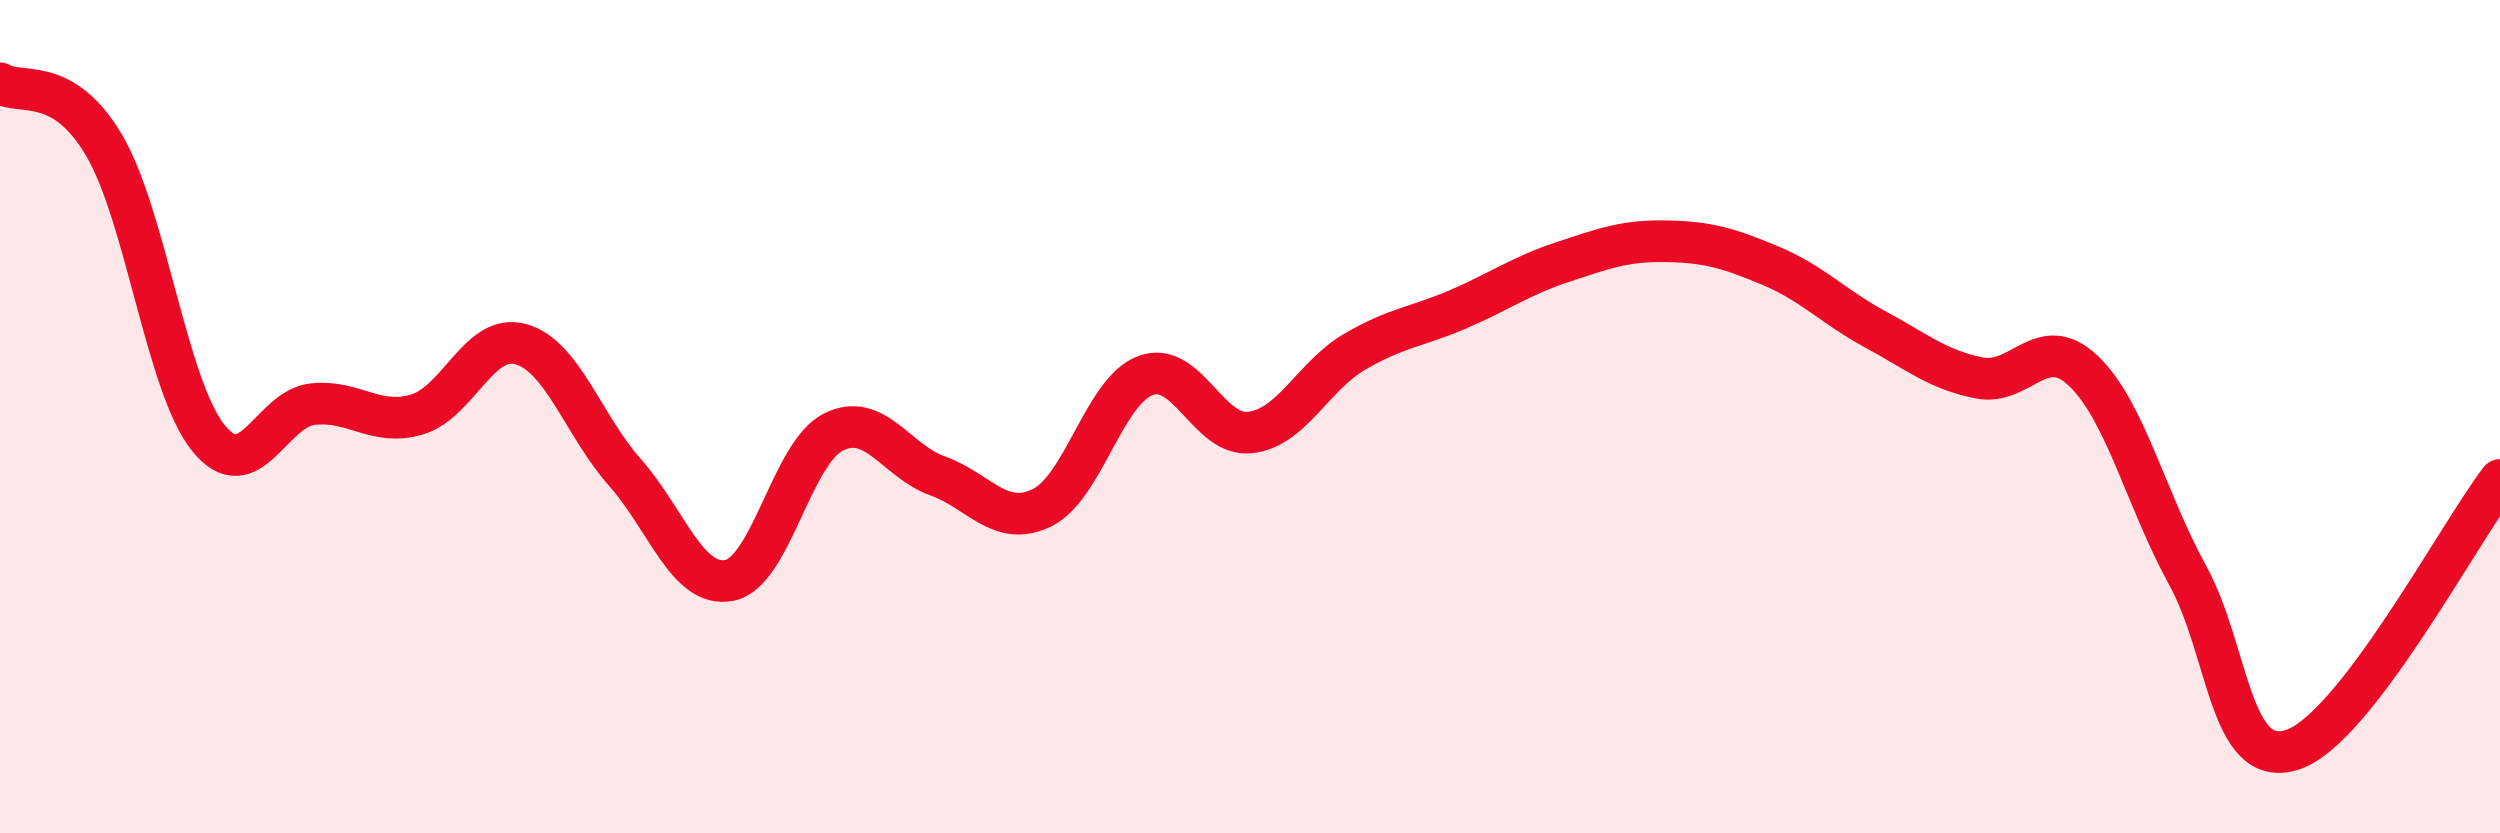
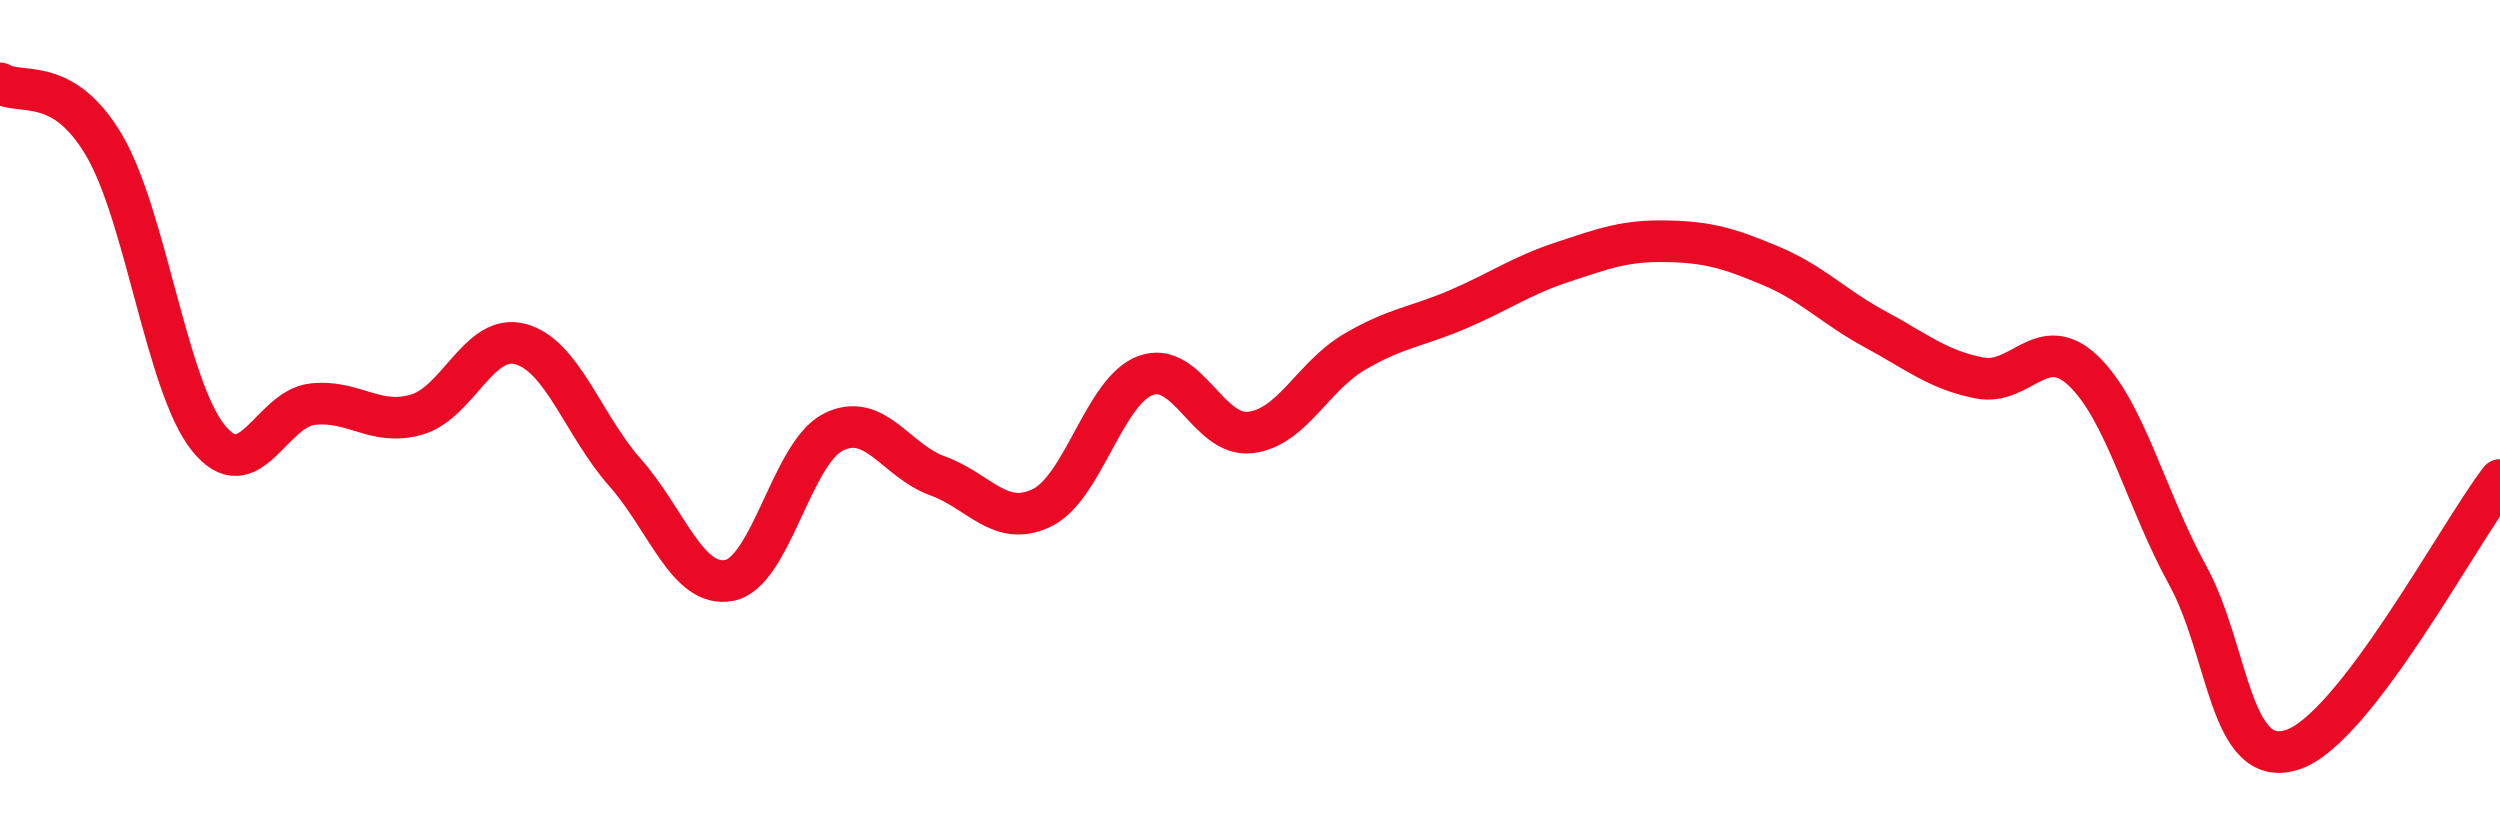
<svg xmlns="http://www.w3.org/2000/svg" width="60" height="20" viewBox="0 0 60 20">
-   <path d="M 0,2 C 0.5,2.3 1.5,1.79 2.5,3.49 C 3.5,5.19 4,9.27 5,10.51 C 6,11.75 6.5,9.81 7.5,9.7 C 8.5,9.59 9,10.24 10,9.95 C 11,9.66 11.5,7.98 12.5,8.26 C 13.5,8.54 14,10.21 15,11.34 C 16,12.47 16.5,14.12 17.5,13.93 C 18.5,13.74 19,10.87 20,10.37 C 21,9.87 21.5,11.06 22.5,11.42 C 23.5,11.78 24,12.67 25,12.19 C 26,11.71 26.5,9.37 27.5,9.01 C 28.5,8.65 29,10.49 30,10.38 C 31,10.27 31.5,9.04 32.5,8.45 C 33.5,7.86 34,7.85 35,7.42 C 36,6.99 36.5,6.62 37.5,6.29 C 38.5,5.96 39,5.77 40,5.79 C 41,5.81 41.5,5.96 42.5,6.38 C 43.5,6.8 44,7.36 45,7.9 C 46,8.44 46.5,8.87 47.5,9.07 C 48.5,9.27 49,7.95 50,8.9 C 51,9.85 51.5,11.98 52.5,13.8 C 53.5,15.62 53.5,18.46 55,18 C 56.5,17.54 59,12.82 60,11.52L60 20L0 20Z" fill="#EB0A25" opacity="0.1" stroke-linecap="round" stroke-linejoin="round" />
  <path d="M 0,2 C 0.5,2.3 1.5,1.79 2.5,3.49 C 3.5,5.19 4,9.27 5,10.51 C 6,11.75 6.5,9.81 7.5,9.7 C 8.5,9.59 9,10.24 10,9.95 C 11,9.66 11.5,7.98 12.5,8.26 C 13.5,8.54 14,10.21 15,11.34 C 16,12.47 16.5,14.12 17.5,13.93 C 18.5,13.74 19,10.87 20,10.37 C 21,9.87 21.5,11.06 22.5,11.42 C 23.5,11.78 24,12.67 25,12.19 C 26,11.71 26.5,9.37 27.5,9.01 C 28.5,8.65 29,10.49 30,10.38 C 31,10.27 31.5,9.04 32.5,8.45 C 33.5,7.86 34,7.85 35,7.42 C 36,6.99 36.5,6.62 37.5,6.29 C 38.5,5.96 39,5.77 40,5.79 C 41,5.81 41.5,5.96 42.5,6.38 C 43.5,6.8 44,7.36 45,7.9 C 46,8.44 46.5,8.87 47.5,9.07 C 48.5,9.27 49,7.95 50,8.9 C 51,9.85 51.5,11.98 52.5,13.8 C 53.5,15.62 53.5,18.46 55,18 C 56.5,17.54 59,12.82 60,11.52" stroke="#EB0A25" stroke-width="1" fill="none" stroke-linecap="round" stroke-linejoin="round" />
</svg>